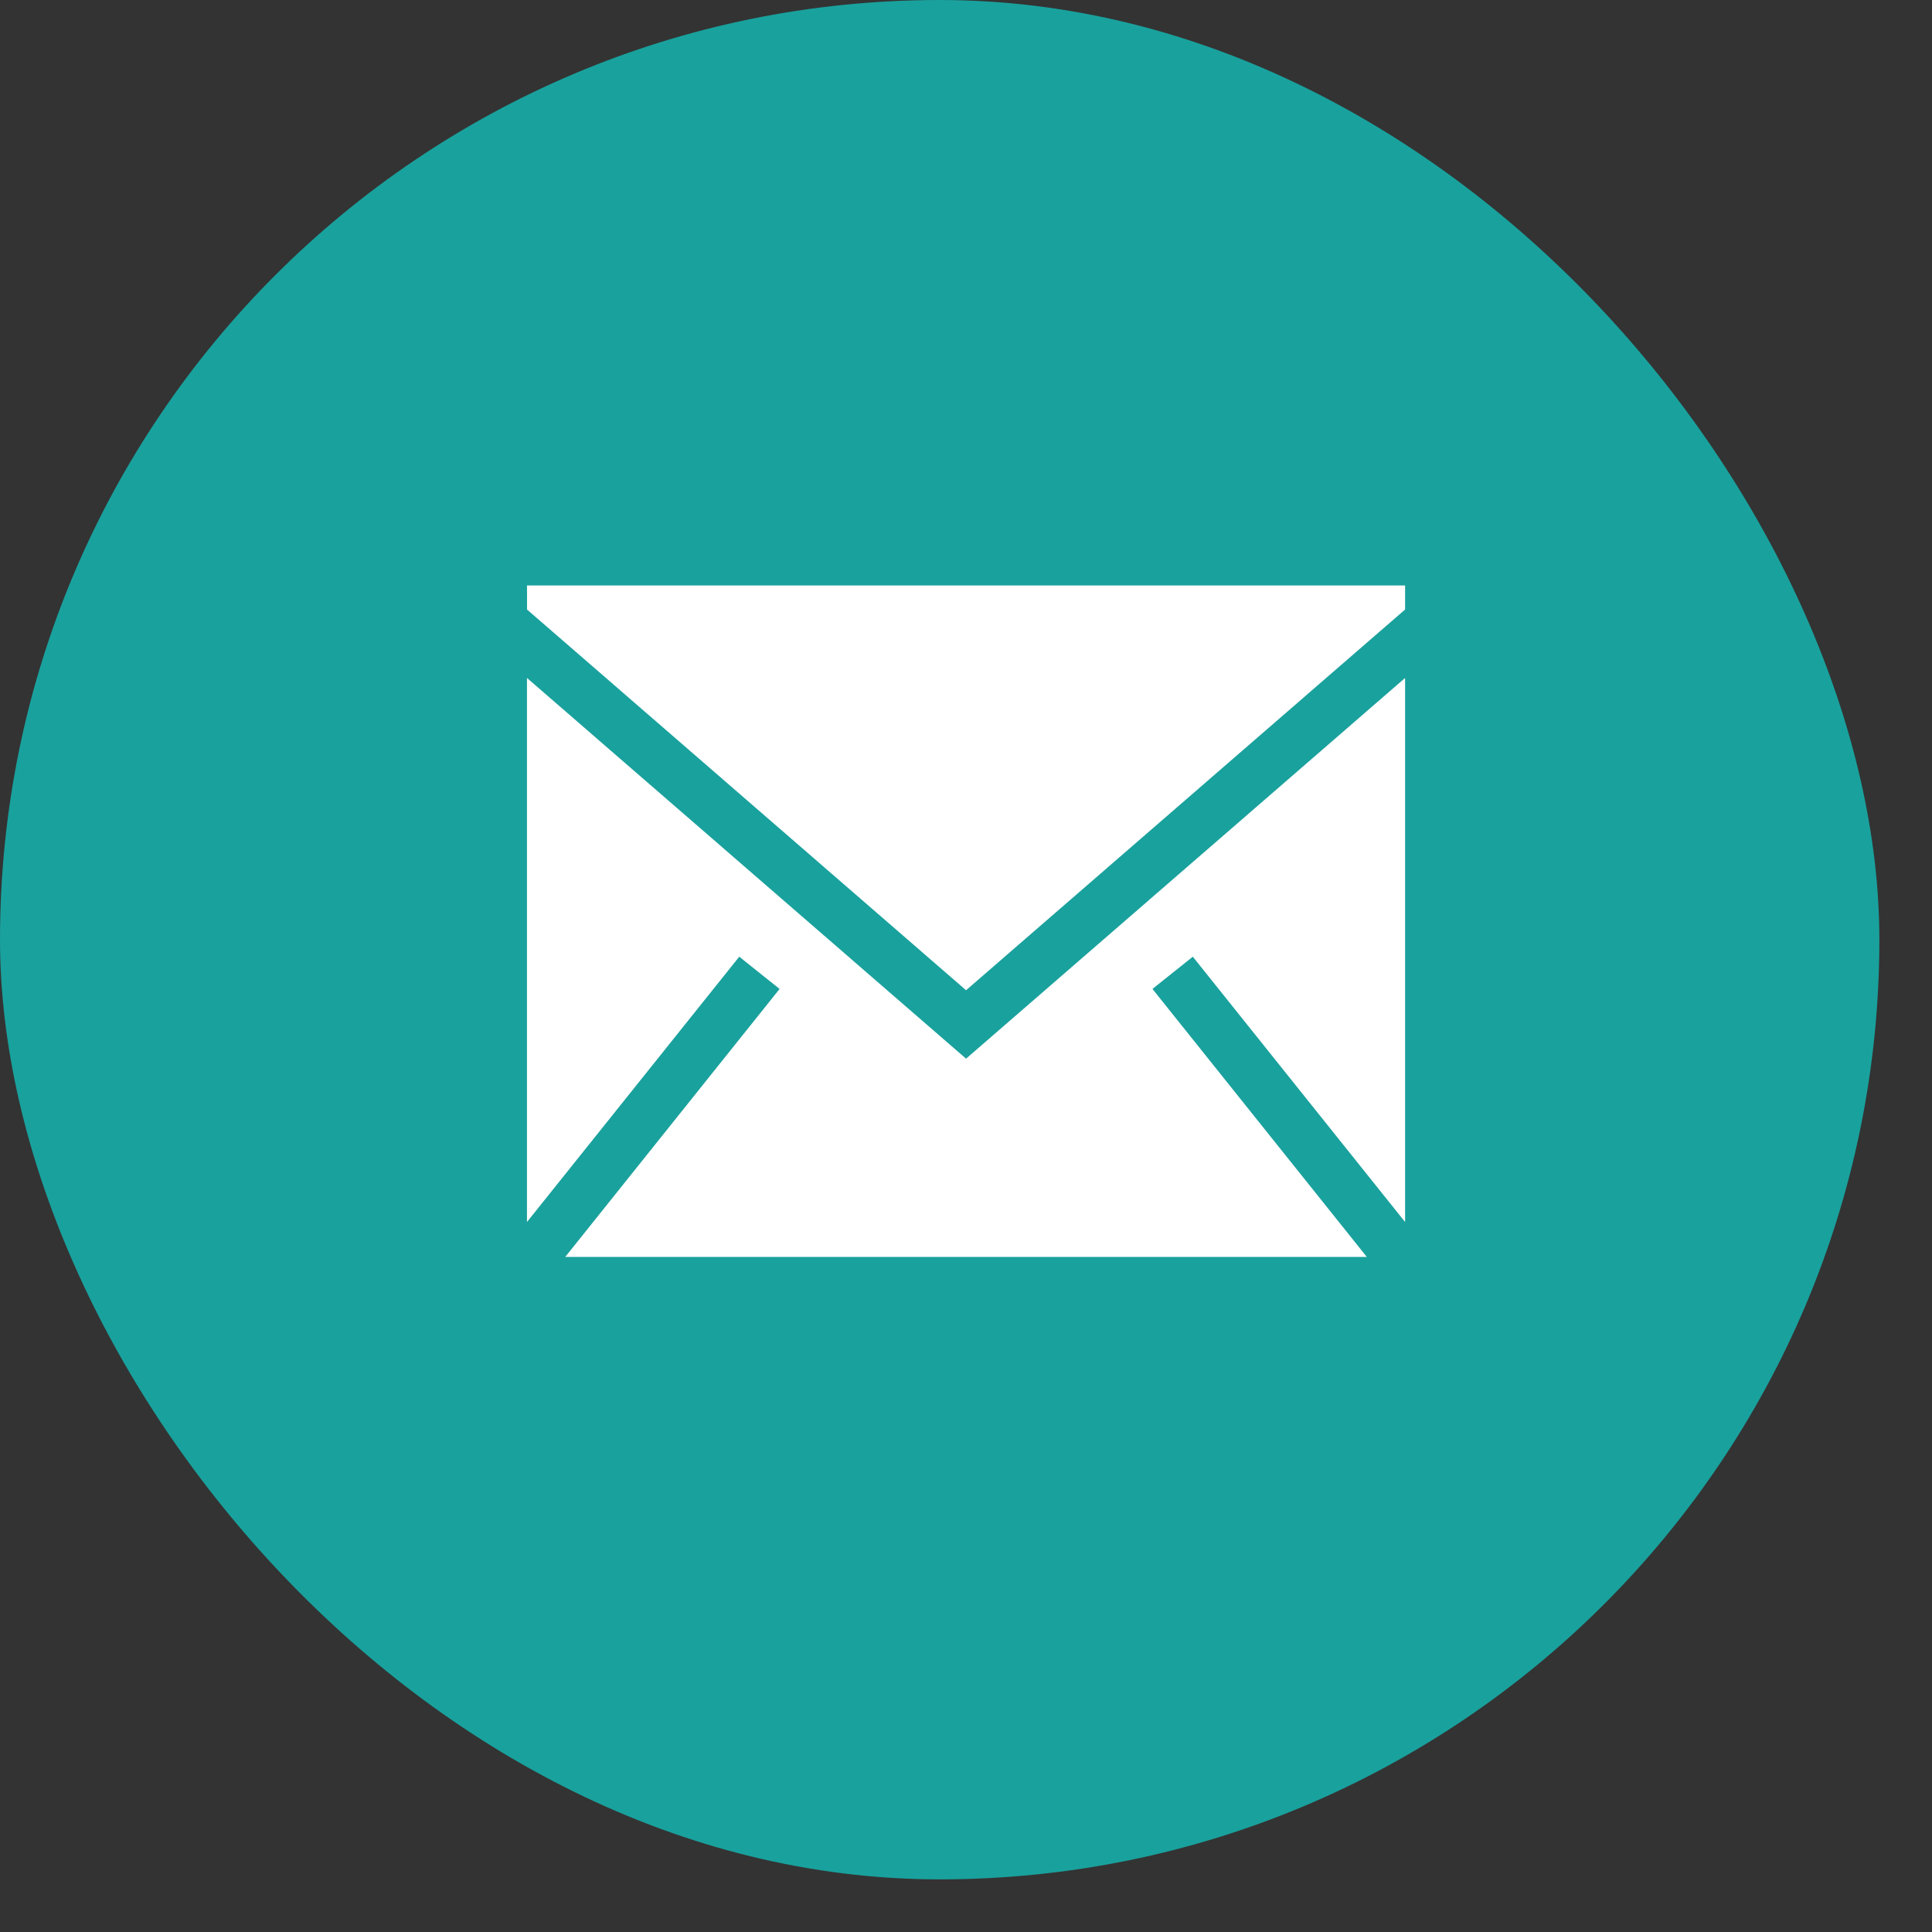
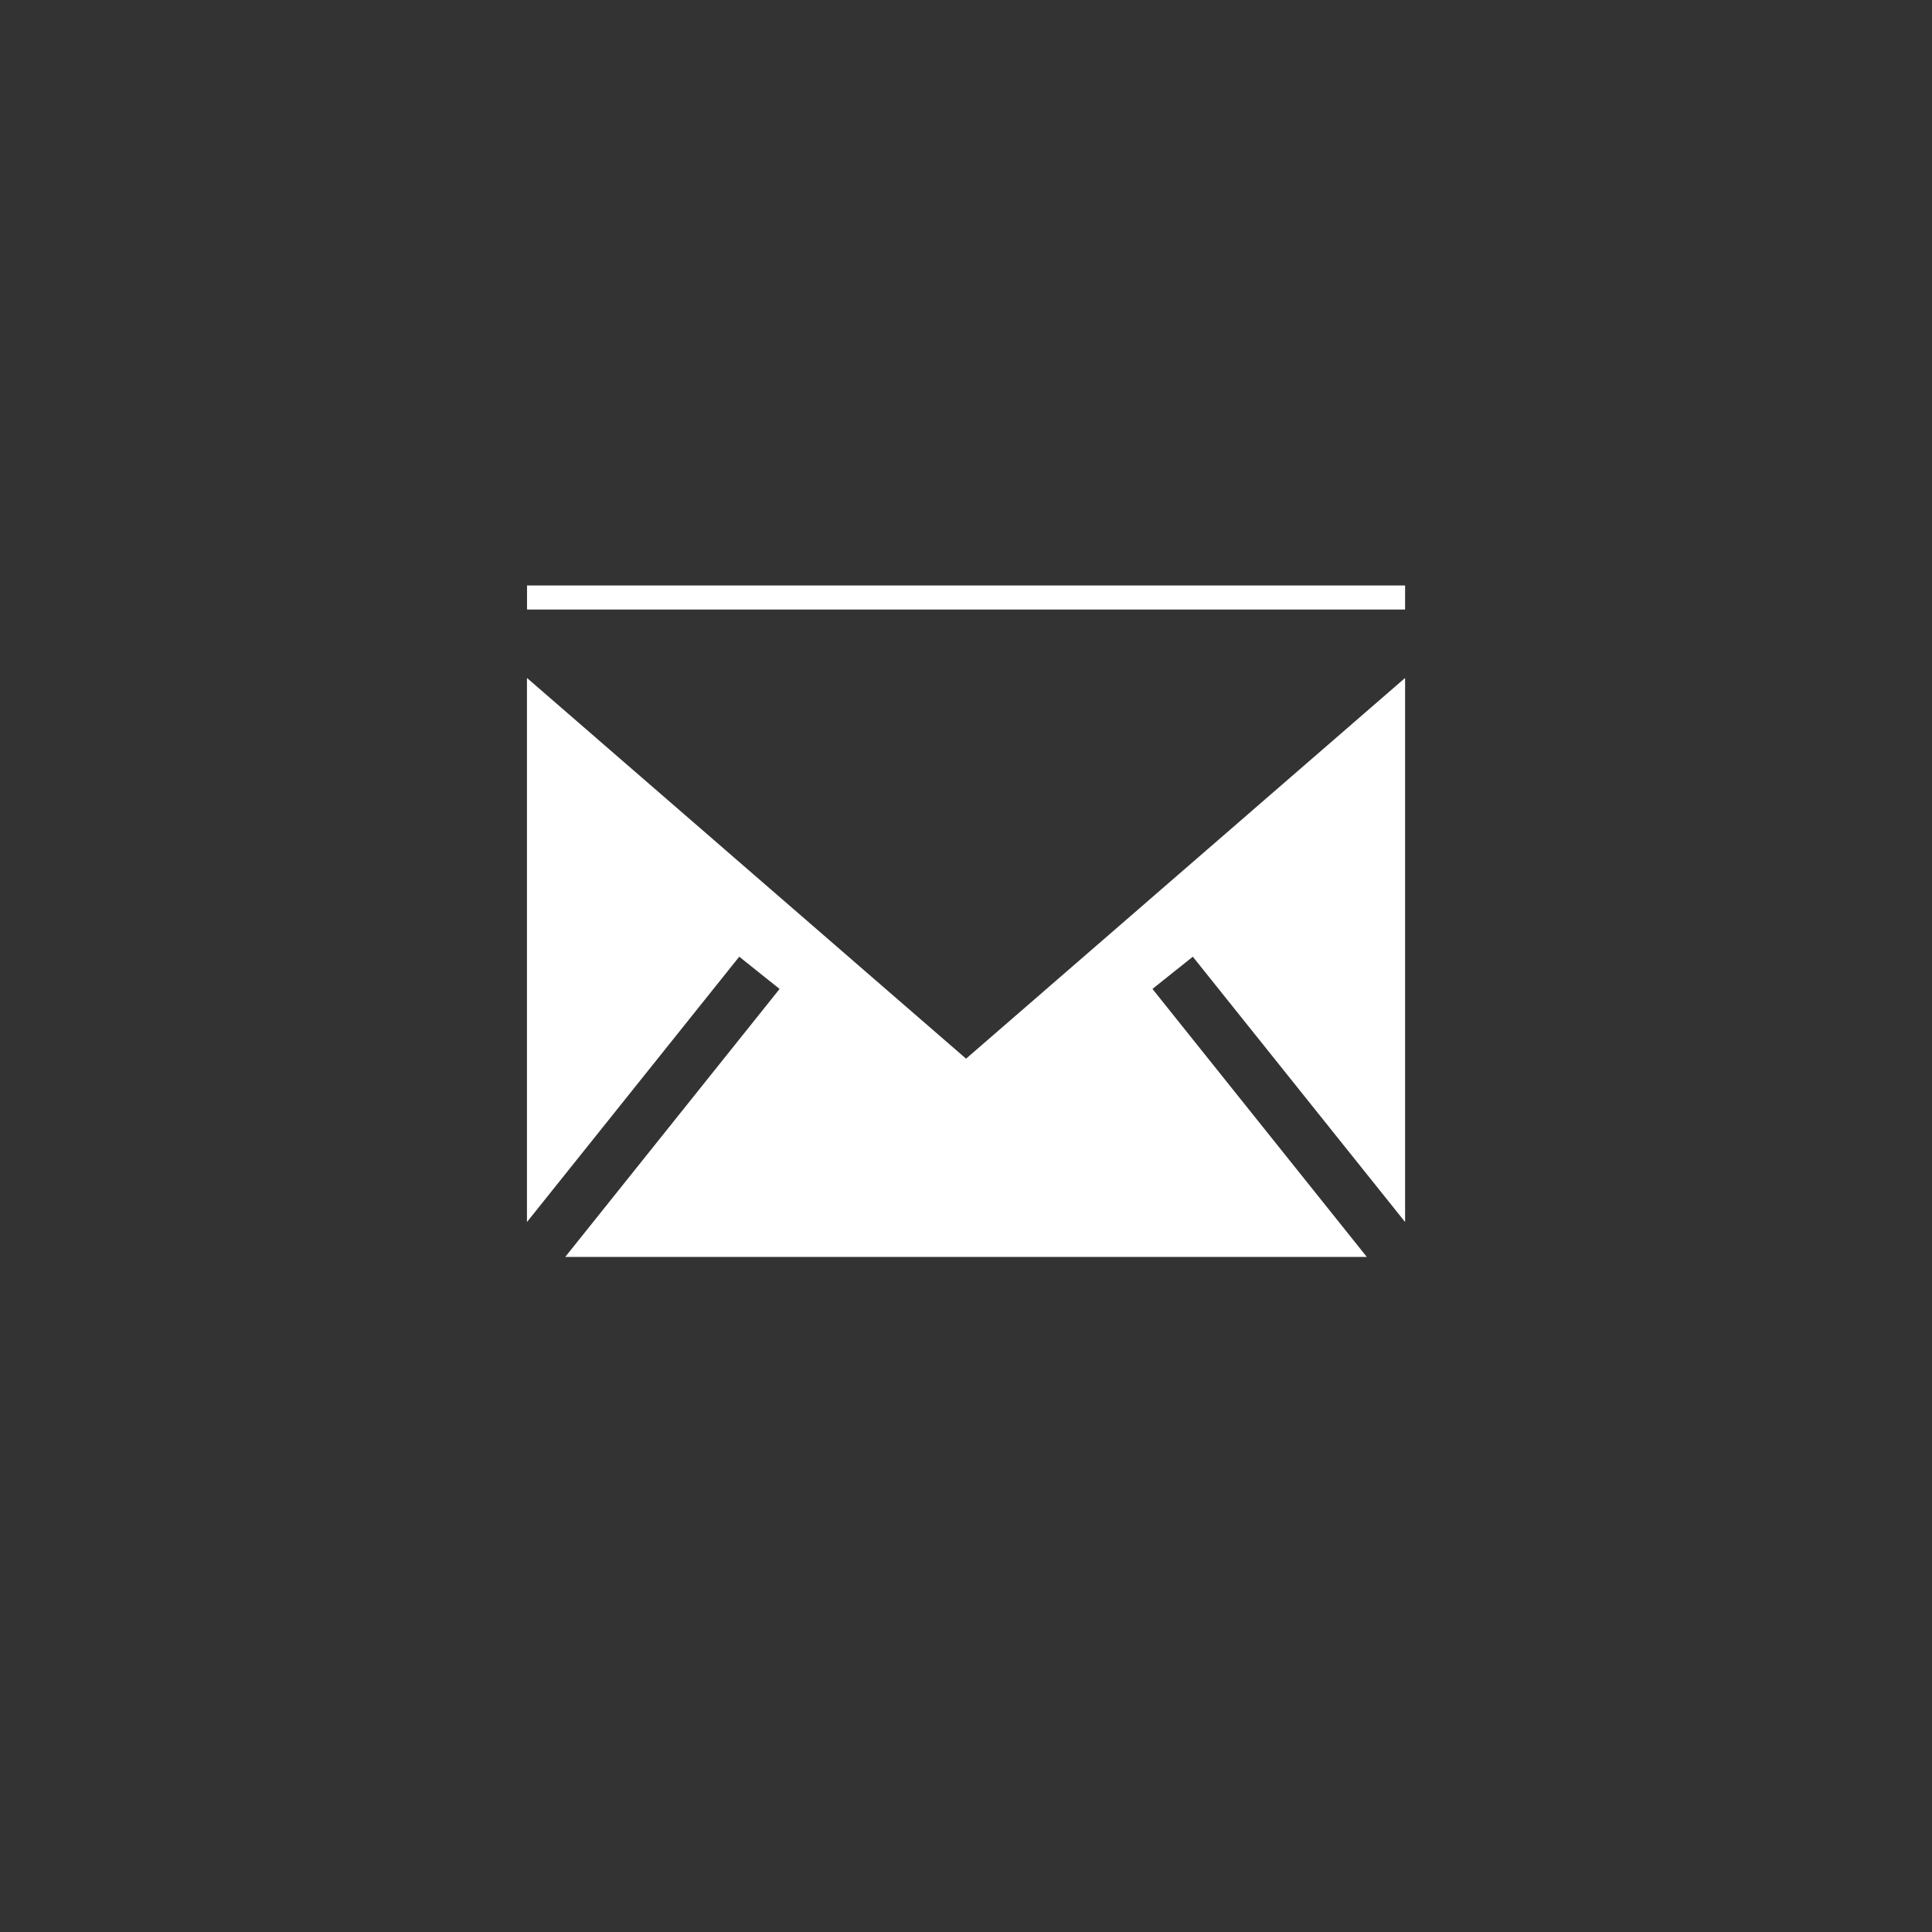
<svg xmlns="http://www.w3.org/2000/svg" width="33" height="33" viewBox="0 0 33 33" fill="none">
  <rect x="0" y="0" width="33" height="33" fill="#333333" stroke="none" />
-   <rect width="32.101" height="32.101" rx="16.05" fill="#19A19D" />
-   <path fill-rule="evenodd" clip-rule="evenodd" d="M9.001 11.58V20.873L12.627 16.341L13.316 16.892L9.655 21.469H23.346L19.685 16.892L20.374 16.341L24 20.873V11.58L16.501 18.083L9.001 11.58ZM9.002 10V10.411L16.501 16.914L24 10.411V10H9.002Z" fill="white" />
+   <path fill-rule="evenodd" clip-rule="evenodd" d="M9.001 11.58V20.873L12.627 16.341L13.316 16.892L9.655 21.469H23.346L19.685 16.892L20.374 16.341L24 20.873V11.58L16.501 18.083L9.001 11.58ZM9.002 10V10.411L24 10.411V10H9.002Z" fill="white" />
</svg>